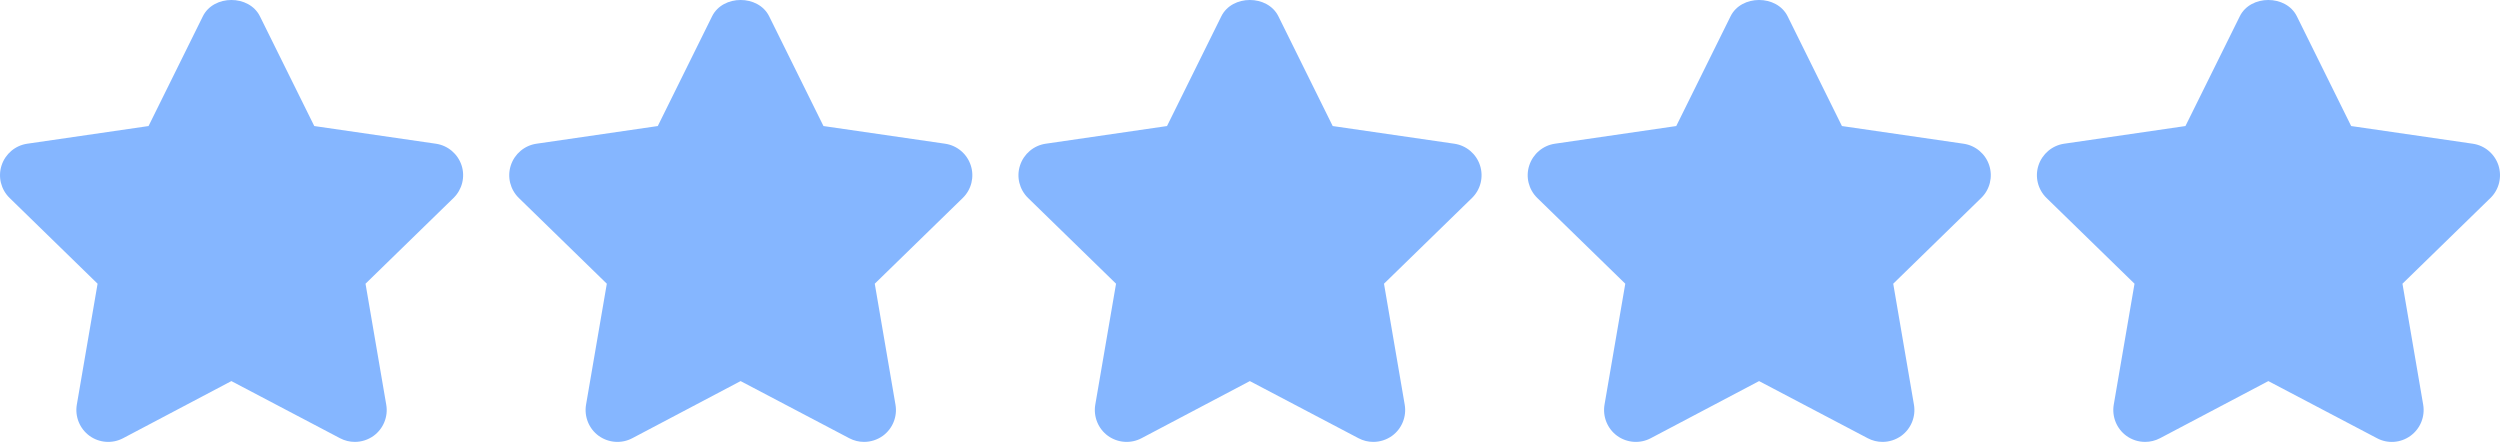
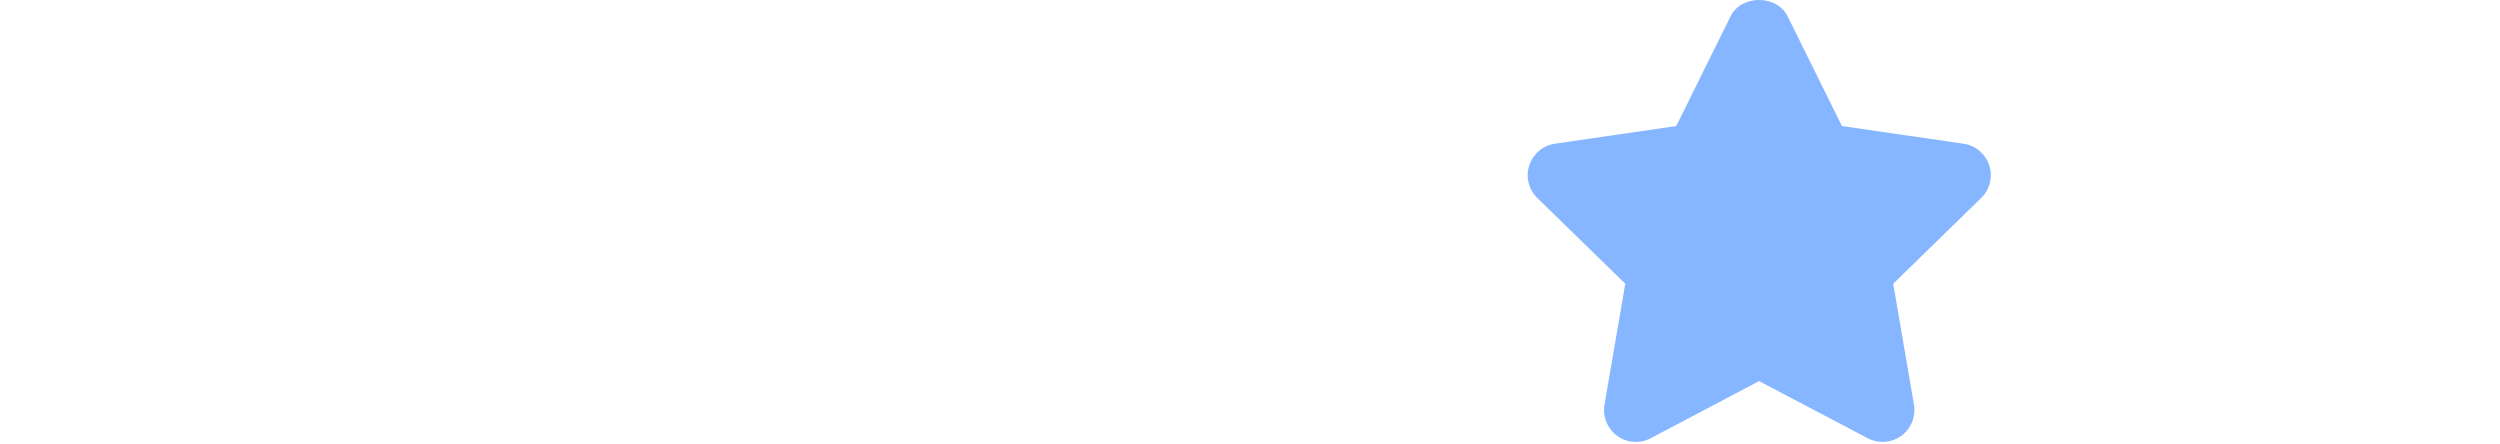
<svg xmlns="http://www.w3.org/2000/svg" width="62" height="11" viewBox="0 0 62 11" fill="none">
-   <path d="M11.447 4.101C11.353 3.815 11.106 3.607 10.809 3.564L7.794 3.126L6.446 0.404C6.179 -0.135 5.298 -0.135 5.031 0.404L3.684 3.126L0.676 3.564C0.379 3.607 0.132 3.816 0.039 4.102C-0.054 4.387 0.023 4.7 0.239 4.91L2.42 7.036L1.905 10.036C1.855 10.332 1.977 10.632 2.22 10.809C2.463 10.985 2.786 11.008 3.052 10.868L5.738 9.451L8.433 10.868C8.548 10.929 8.675 10.959 8.8 10.959C8.963 10.959 9.127 10.908 9.265 10.809C9.508 10.632 9.63 10.332 9.579 10.037L9.065 7.036L11.247 4.91C11.462 4.701 11.54 4.387 11.447 4.101Z" fill="#85b6ff" />
-   <path d="M24.075 4.101C23.982 3.815 23.735 3.607 23.438 3.564L20.422 3.126L19.075 0.404C18.808 -0.135 17.927 -0.135 17.66 0.404L16.313 3.126L13.305 3.564C13.008 3.607 12.761 3.816 12.668 4.102C12.575 4.387 12.652 4.7 12.867 4.91L15.049 7.036L14.534 10.036C14.484 10.332 14.605 10.633 14.848 10.809C15.092 10.985 15.415 11.008 15.68 10.868L18.367 9.451L21.062 10.868C21.177 10.929 21.303 10.959 21.429 10.959C21.592 10.959 21.756 10.908 21.894 10.809C22.137 10.632 22.259 10.332 22.208 10.037L21.694 7.036L23.876 4.91C24.091 4.701 24.169 4.387 24.075 4.101Z" fill="#85b6ff" />
-   <path d="M36.704 4.101C36.611 3.815 36.364 3.607 36.066 3.564L33.051 3.126L31.704 0.404C31.437 -0.135 30.556 -0.135 30.289 0.404L28.942 3.126L25.934 3.564C25.637 3.607 25.39 3.816 25.297 4.102C25.203 4.387 25.281 4.7 25.496 4.91L27.678 7.036L27.163 10.036C27.113 10.332 27.234 10.632 27.477 10.809C27.721 10.985 28.044 11.008 28.309 10.868L30.996 9.451L33.691 10.868C33.806 10.929 33.932 10.959 34.058 10.959C34.221 10.959 34.385 10.908 34.523 10.809C34.766 10.632 34.887 10.332 34.837 10.037L34.323 7.036L36.505 4.91C36.72 4.701 36.797 4.387 36.704 4.101Z" fill="#85b6ff" />
  <path d="M49.333 4.101C49.24 3.815 48.993 3.607 48.695 3.564L45.68 3.126L44.333 0.404C44.066 -0.135 43.184 -0.135 42.918 0.404L41.571 3.126L38.562 3.564C38.266 3.607 38.019 3.816 37.926 4.102C37.832 4.387 37.91 4.7 38.125 4.91L40.307 7.036L39.792 10.036C39.742 10.332 39.863 10.632 40.106 10.809C40.35 10.985 40.673 11.008 40.938 10.868L43.625 9.451L46.32 10.868C46.435 10.929 46.561 10.959 46.687 10.959C46.85 10.959 47.013 10.908 47.152 10.809C47.395 10.632 47.516 10.332 47.466 10.037L46.952 7.036L49.133 4.91C49.349 4.701 49.426 4.387 49.333 4.101Z" fill="#85b6ff" />
-   <path d="M61.962 4.101C61.868 3.815 61.622 3.607 61.324 3.564L58.309 3.126L56.962 0.404C56.695 -0.135 55.813 -0.135 55.547 0.404L54.199 3.126L51.191 3.564C50.895 3.607 50.648 3.816 50.554 4.102C50.461 4.387 50.539 4.7 50.754 4.91L52.936 7.036L52.421 10.036C52.371 10.332 52.492 10.632 52.735 10.809C52.873 10.909 53.035 10.959 53.199 10.959C53.325 10.959 53.451 10.929 53.568 10.868L56.255 9.451L58.95 10.868C59.215 11.009 59.537 10.986 59.781 10.808C60.024 10.631 60.145 10.332 60.095 10.036L59.581 7.036L61.763 4.91C61.978 4.701 62.054 4.387 61.962 4.101Z" fill="#85b6ff" />
</svg>